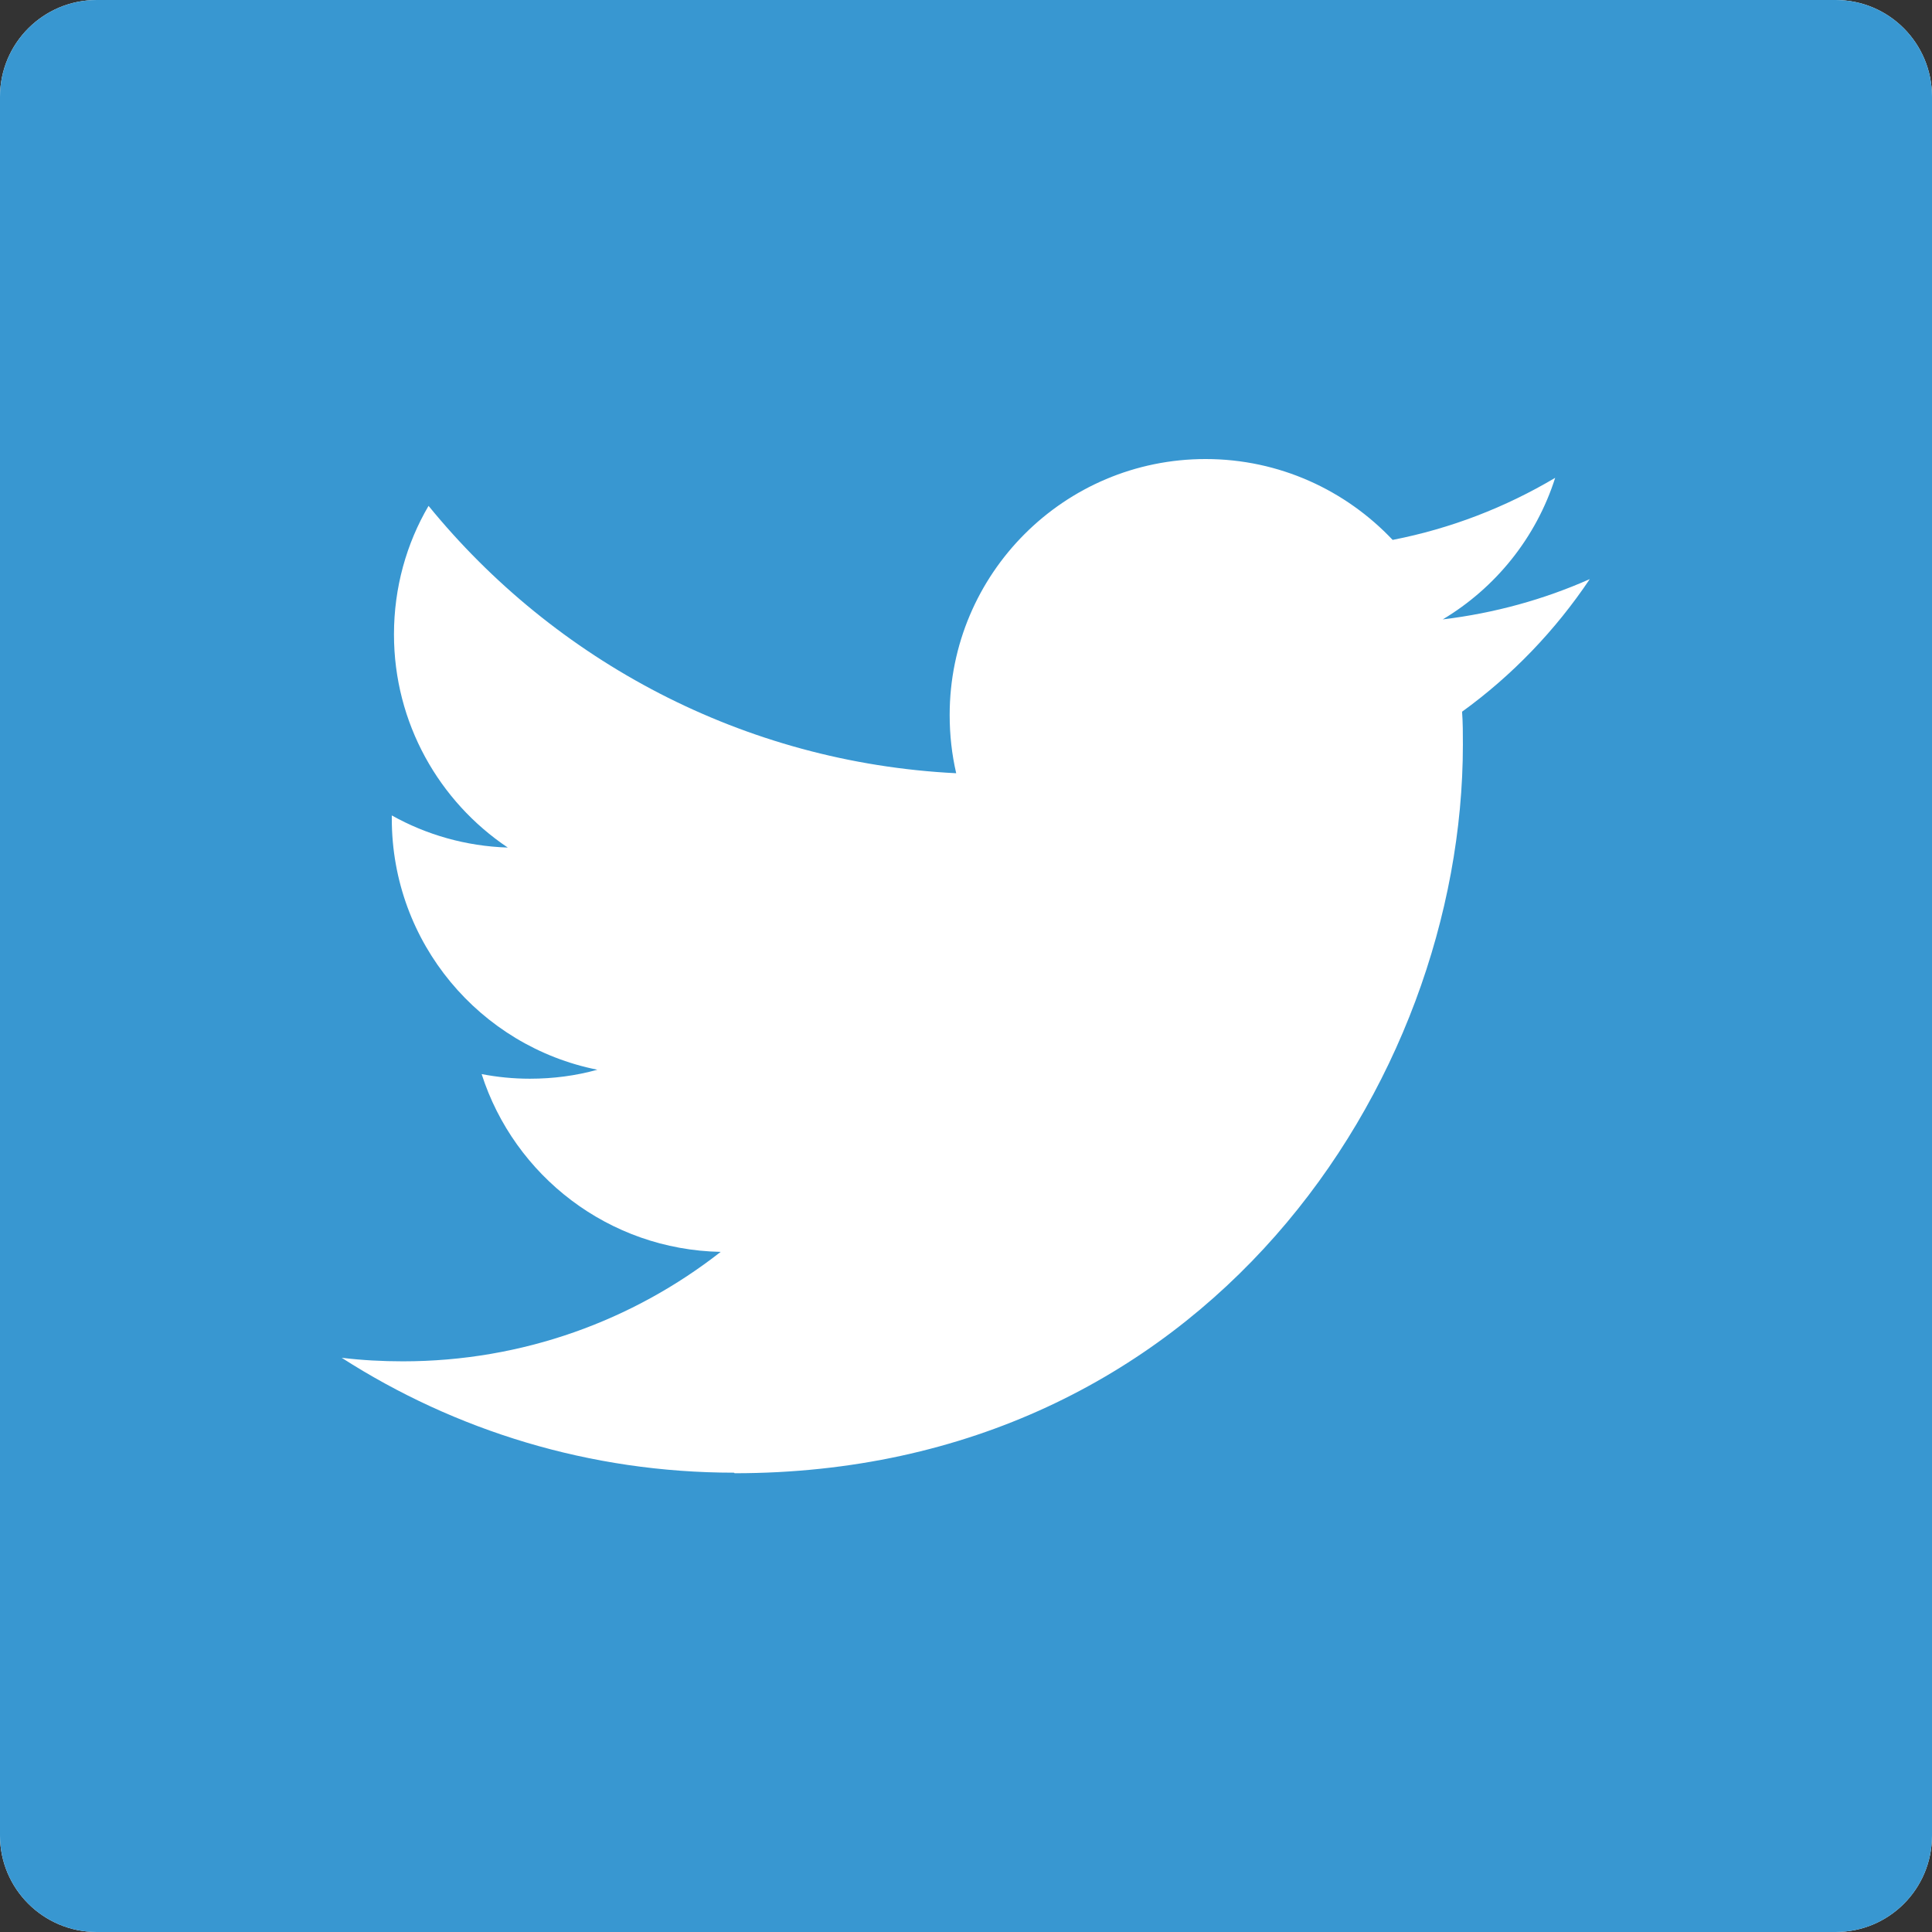
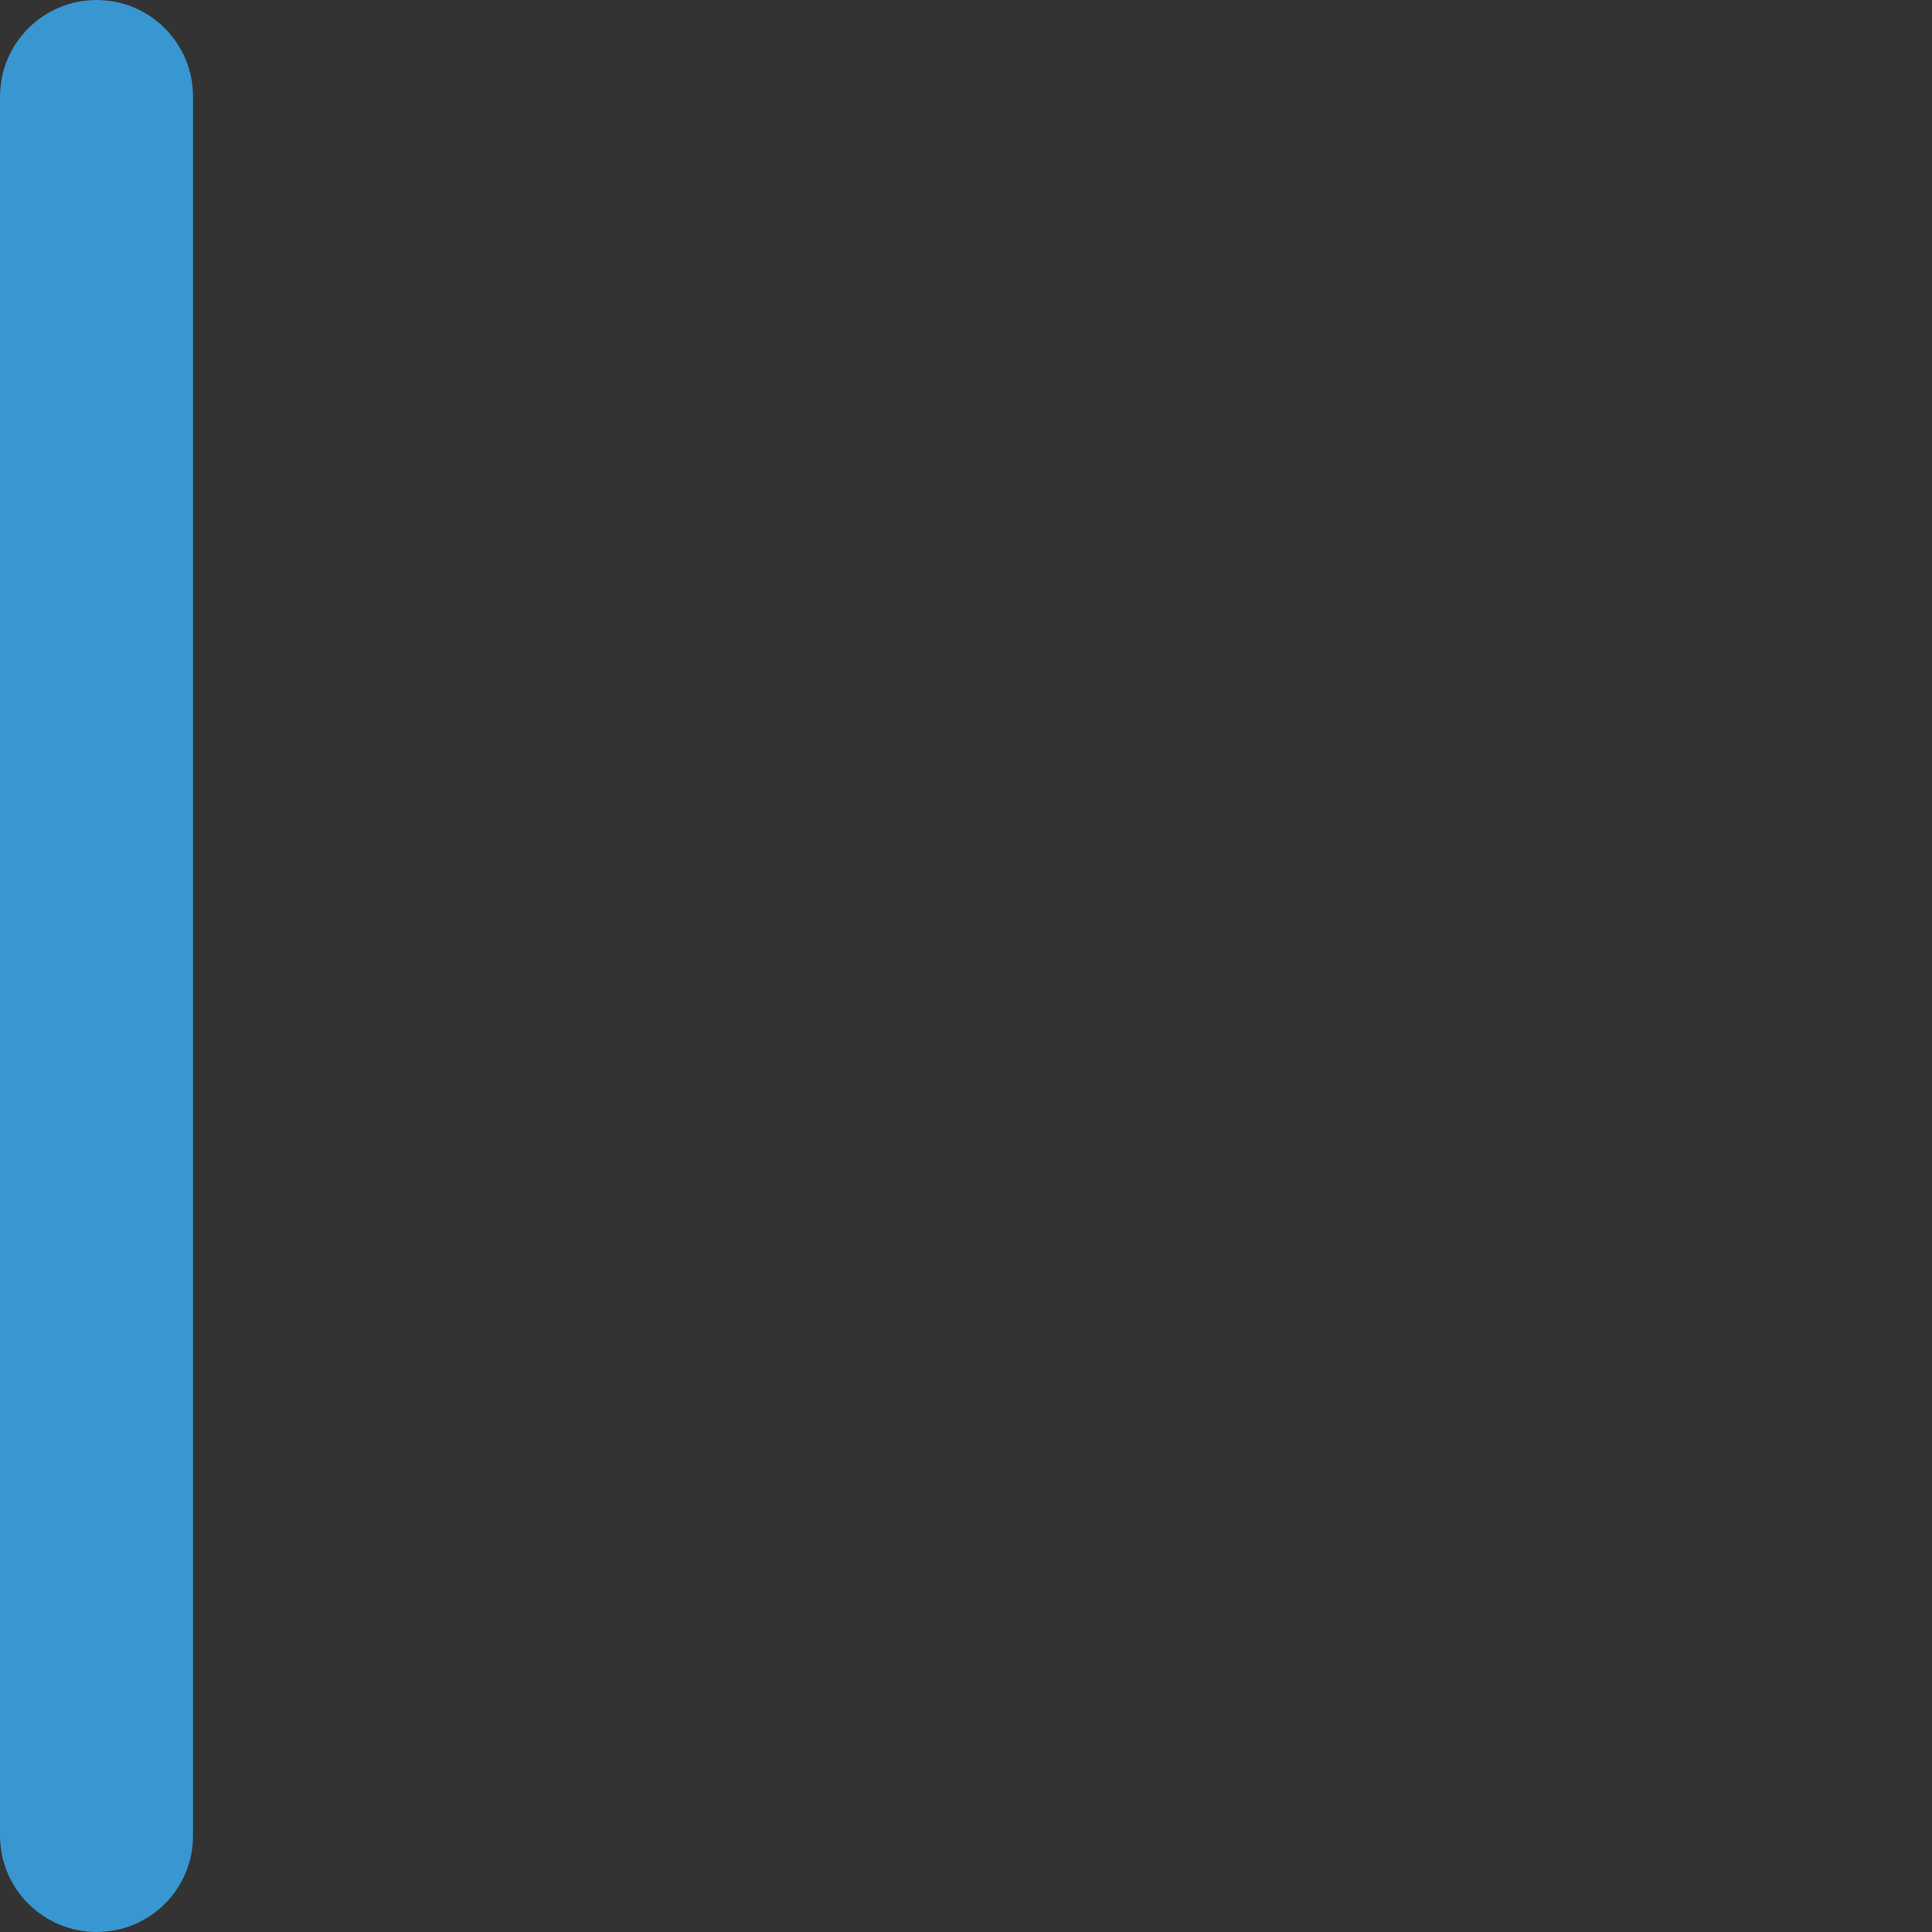
<svg xmlns="http://www.w3.org/2000/svg" id="_レイヤー_2" data-name="レイヤー 2" viewBox="0 0 70.96 70.96">
  <rect x="0" y="0" width="70.96" height="70.96" fill="#333333" stroke="none" />
  <defs>
    <style>
      .cls-1 {
        fill: #fff;
      }

      .cls-2 {
        fill: #3897d1;
      }
    </style>
  </defs>
  <g id="_文字" data-name="文字">
    <g>
-       <path class="cls-1" d="m67.42,70.96H3.55c-1.96,0-3.55-1.59-3.55-3.54V3.55C0,1.59,1.59,0,3.55,0h63.87c1.96,0,3.54,1.59,3.54,3.55v63.87c0,1.96-1.58,3.54-3.54,3.54" />
-       <path class="cls-2" d="m67.42,70.96H3.55c-1.96,0-3.55-1.59-3.55-3.54V3.55C0,1.59,1.59,0,3.55,0h63.87c1.96,0,3.54,1.59,3.54,3.55v63.87c0,1.96-1.58,3.54-3.54,3.54" />
-       <path class="cls-1" d="m26.98,54.11c17.3,0,26.75-14.33,26.75-26.76,0-.4,0-.81-.03-1.21,1.84-1.33,3.43-2.99,4.69-4.87-1.69.75-3.5,1.25-5.4,1.48,1.94-1.16,3.43-3,4.13-5.2-1.82,1.08-3.82,1.86-5.97,2.28-1.72-1.82-4.16-2.97-6.87-2.97-5.19,0-9.4,4.21-9.4,9.4,0,.74.08,1.45.24,2.14-7.82-.39-14.75-4.14-19.38-9.82-.81,1.38-1.27,3-1.27,4.72,0,3.26,1.66,6.14,4.18,7.83-1.54-.05-2.99-.47-4.26-1.18v.12c0,4.56,3.24,8.36,7.55,9.22-.79.22-1.62.33-2.48.33-.61,0-1.2-.06-1.77-.17,1.2,3.74,4.67,6.45,8.78,6.53-3.22,2.52-7.27,4.02-11.67,4.02-.76,0-1.51-.04-2.25-.13,4.16,2.67,9.11,4.22,14.41,4.22" />
+       <path class="cls-2" d="m67.42,70.96H3.55c-1.96,0-3.55-1.59-3.55-3.54V3.55C0,1.59,1.59,0,3.55,0c1.96,0,3.54,1.59,3.54,3.55v63.87c0,1.96-1.58,3.54-3.54,3.54" />
    </g>
  </g>
</svg>